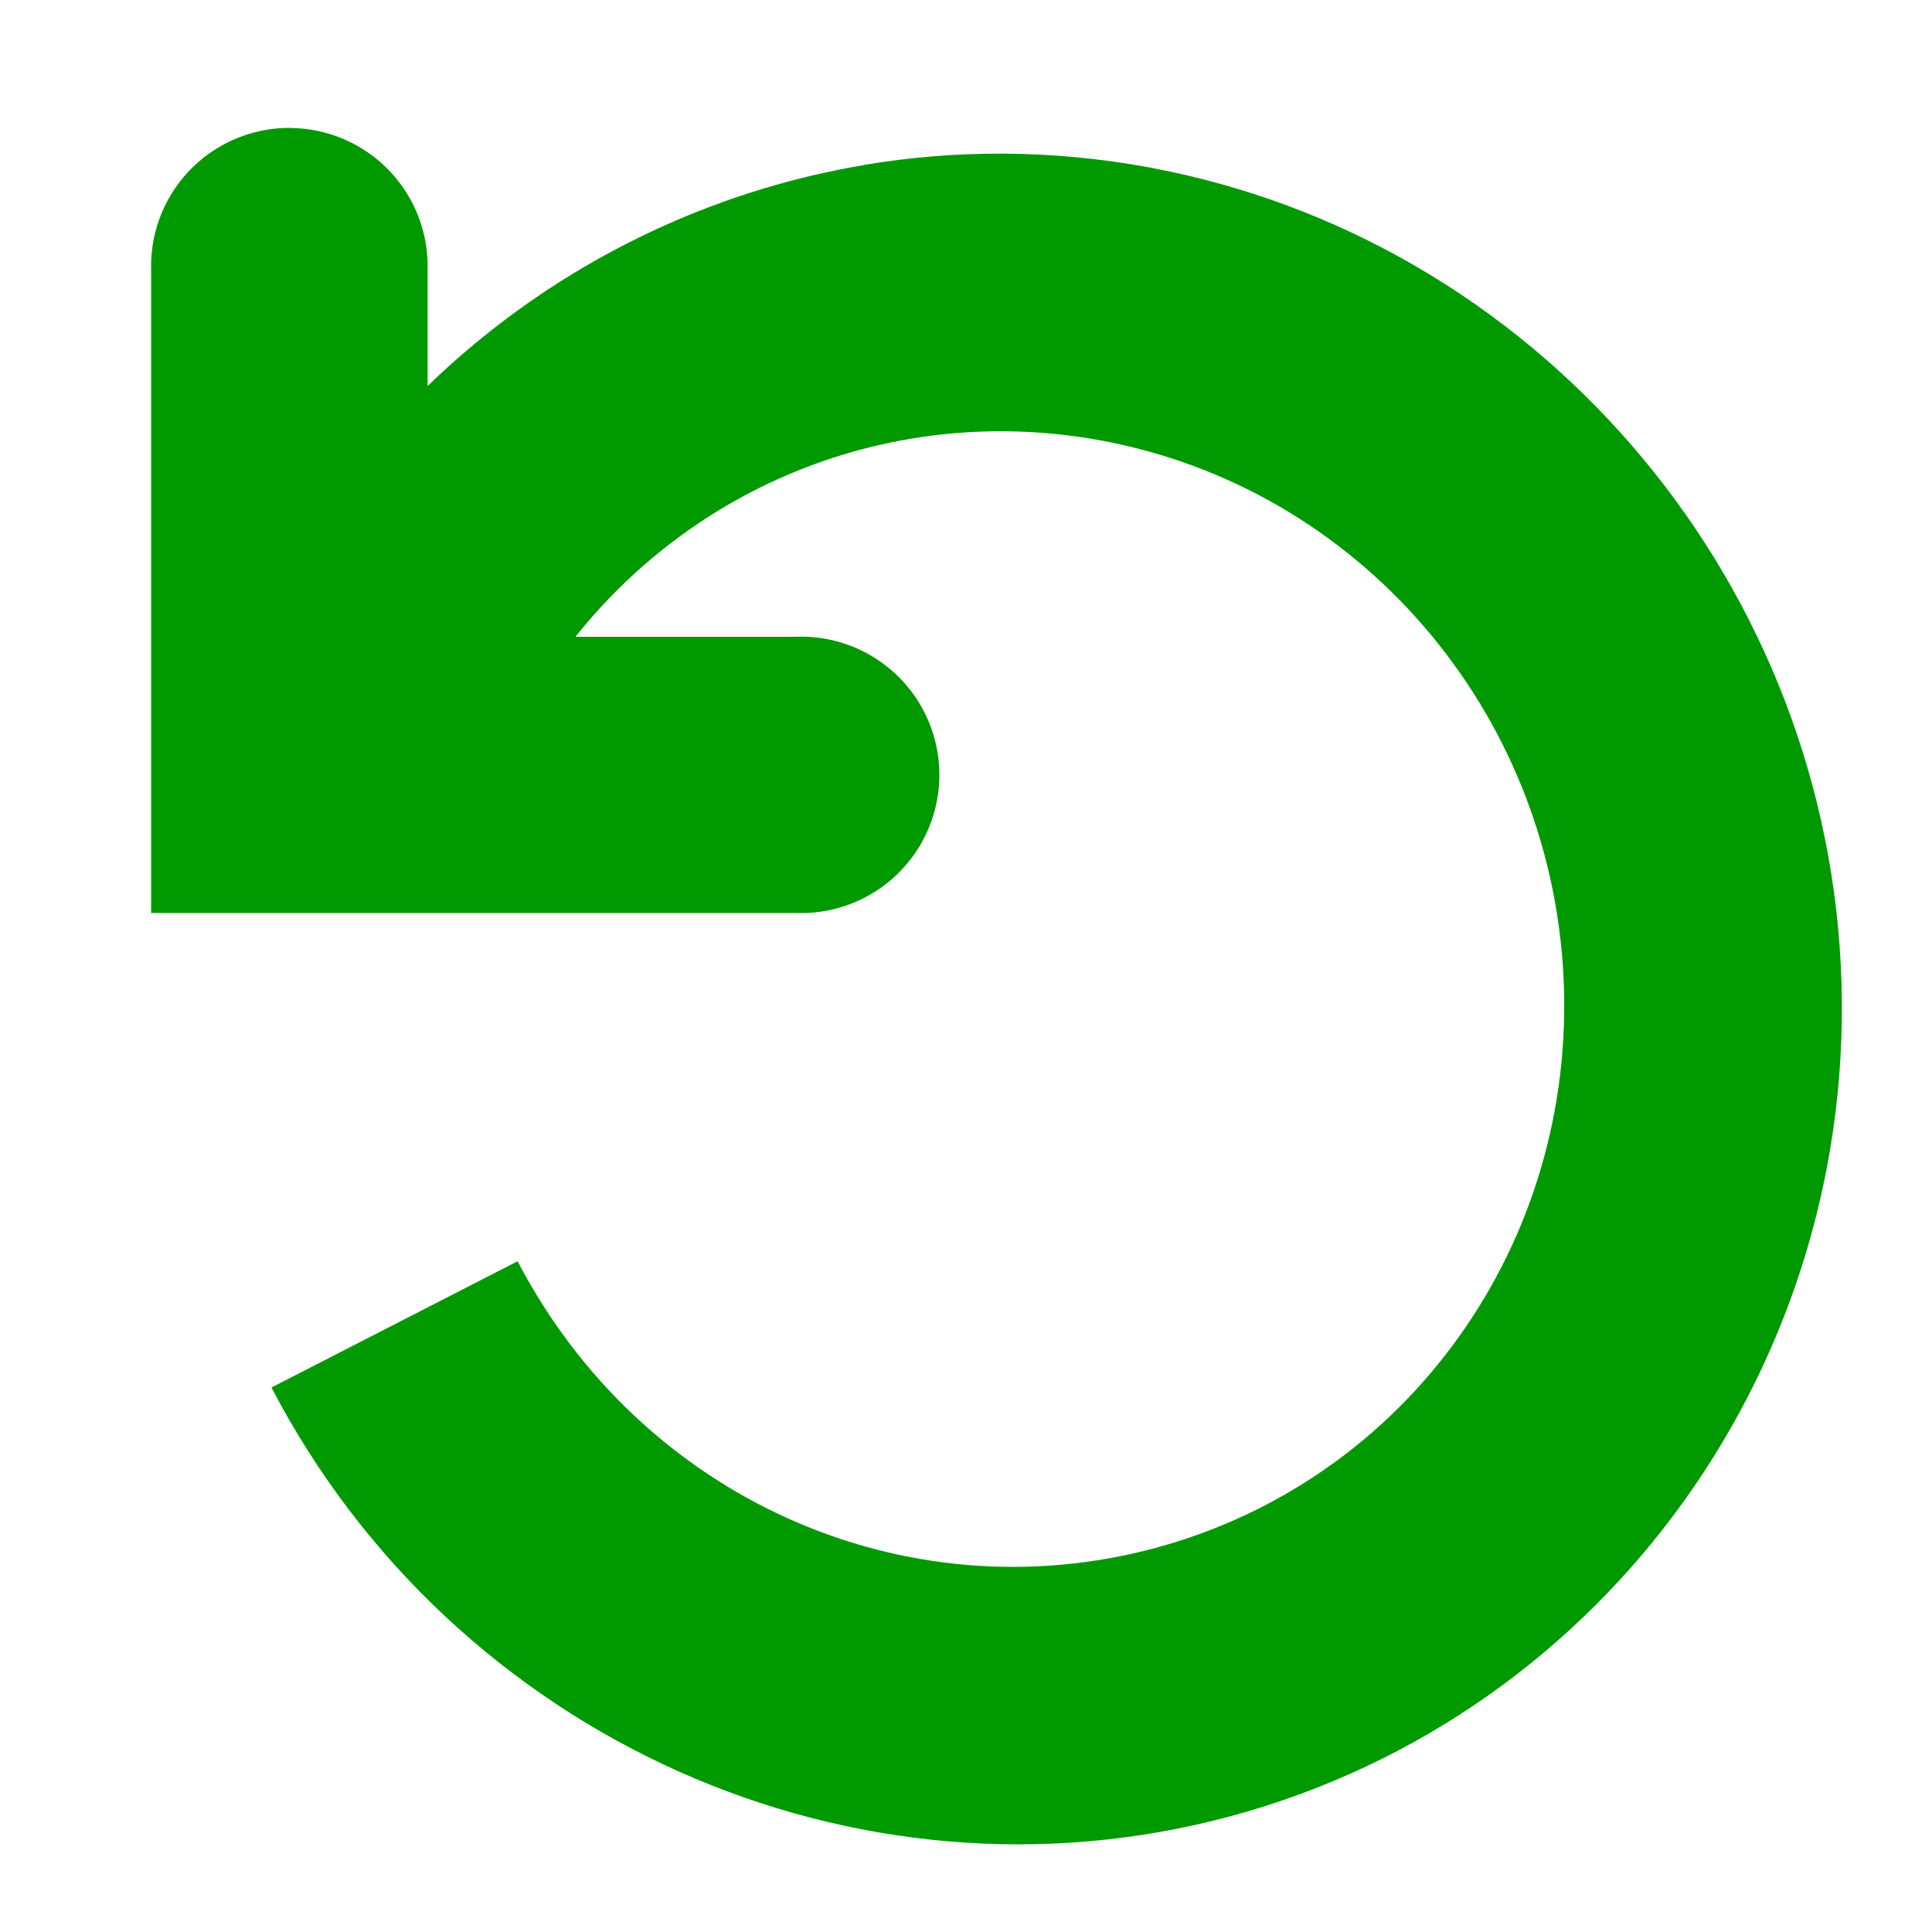
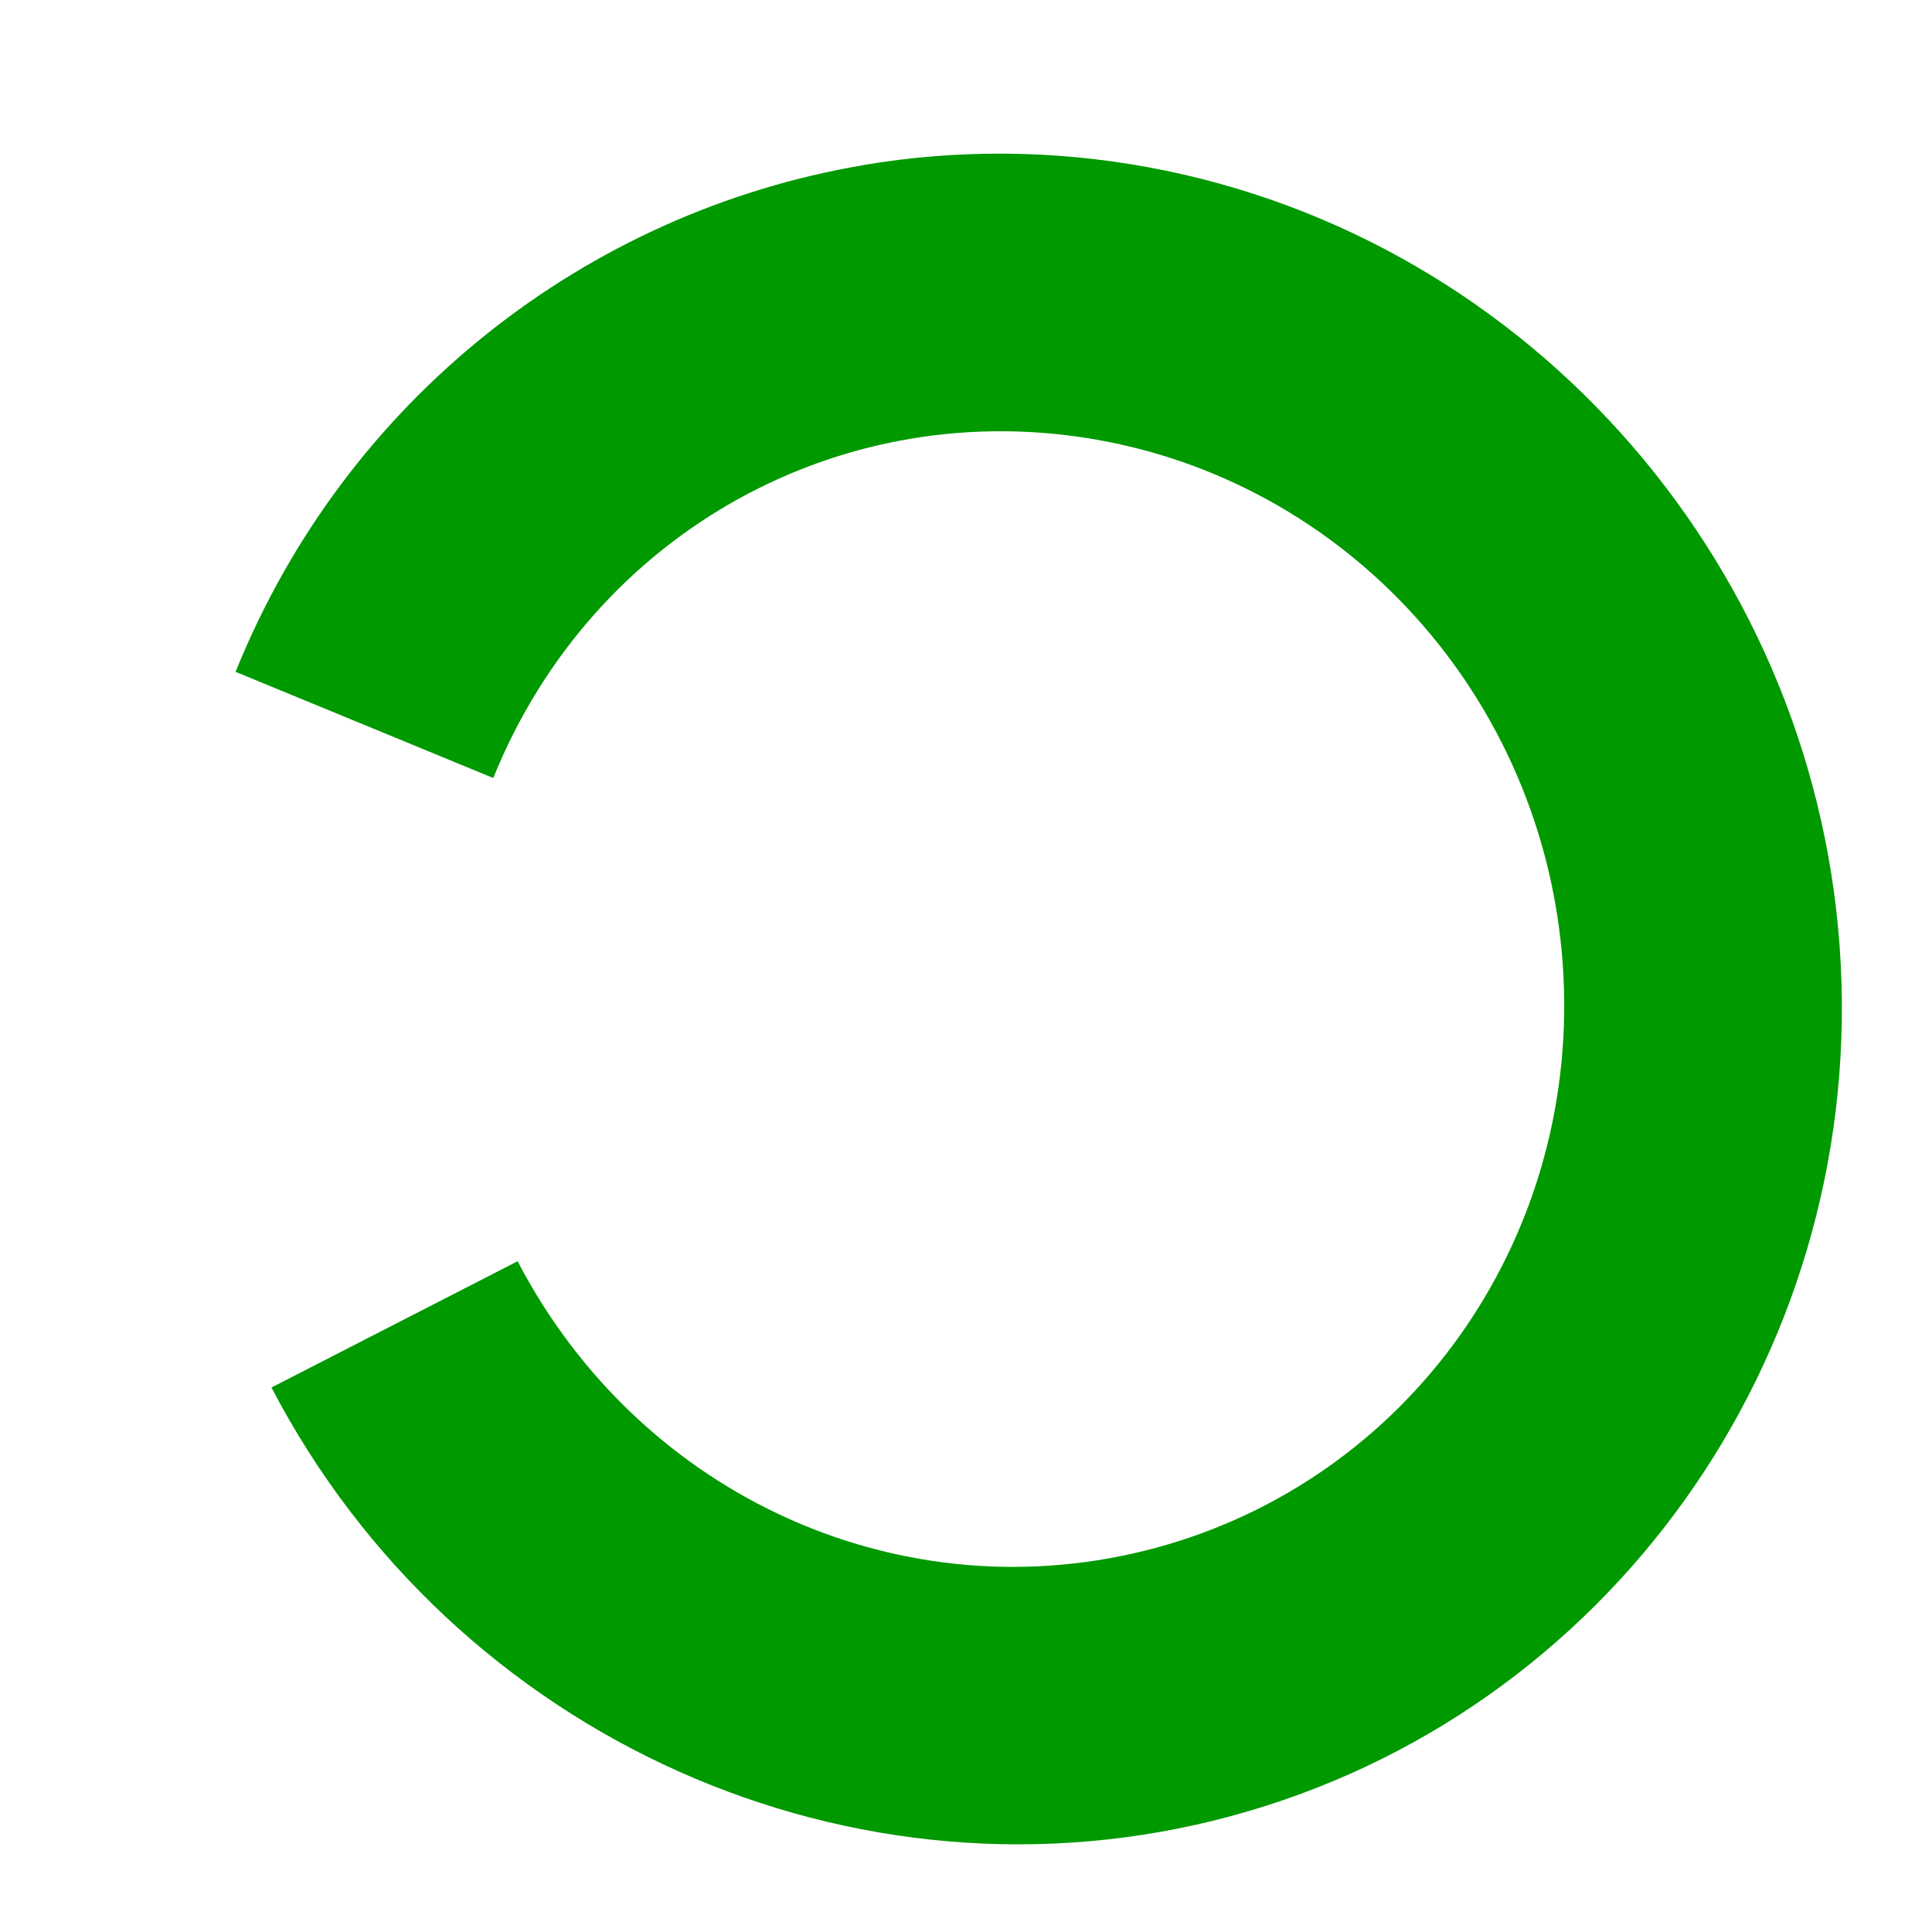
<svg xmlns="http://www.w3.org/2000/svg" xmlns:ns1="http://www.inkscape.org/namespaces/inkscape" xmlns:ns2="http://sodipodi.sourceforge.net/DTD/sodipodi-0.dtd" width="16" height="16" viewBox="0 0 16 16" id="svg30571" version="1.1" ns1:version="0.92.2 2405546, 2018-03-11" ns2:docname="document-revert-symbolic.svg">
  <defs id="defs30573" />
  <ns2:namedview id="base" pagecolor="#000000" bordercolor="#999999" borderopacity="1" ns1:pageopacity="0" ns1:pageshadow="2" ns1:zoom="16" ns1:cx="-17.489418" ns1:cy="8.8674769" ns1:document-units="px" ns1:current-layer="layer1" showgrid="true" units="px" ns1:snap-page="true" ns1:snap-bbox="true" ns1:bbox-paths="true" ns1:bbox-nodes="true" ns1:snap-bbox-edge-midpoints="true" ns1:snap-bbox-midpoints="true" ns1:object-paths="true" ns1:snap-intersection-paths="true" ns1:object-nodes="true" ns1:snap-smooth-nodes="true" ns1:snap-midpoints="true" ns1:snap-object-midpoints="true" ns1:snap-center="true" ns1:snap-text-baseline="true" showborder="false" ns1:window-width="1366" ns1:window-height="741" ns1:window-x="0" ns1:window-y="27" ns1:window-maximized="1" showguides="false" fit-margin-top="0" fit-margin-left="0" fit-margin-right="0" fit-margin-bottom="0">
    <ns1:grid type="xygrid" id="grid4233" originx="3.793" originy="-1.121" />
  </ns2:namedview>
  <g ns1:label="Layer 1" ns1:groupmode="layer" id="layer1" transform="translate(3.793,-1035.242)">
    <g style="display:inline" id="document-revert" transform="matrix(-1.031,0,0,1.031,12.457,-33.757)" ns1:label="document-revert">
      <g transform="matrix(0.743,0,0,0.743,31.291,291.82)" id="refresh">
        <path style="color:#ffffff;font-style:normal;font-variant:normal;font-weight:normal;font-stretch:normal;font-size:medium;line-height:normal;font-family:sans-serif;font-variant-ligatures:normal;font-variant-position:normal;font-variant-caps:normal;font-variant-numeric:normal;font-variant-alternates:normal;font-feature-settings:normal;text-indent:0;text-align:start;text-decoration:none;text-decoration-line:none;text-decoration-style:solid;text-decoration-color:#ffffff;letter-spacing:normal;word-spacing:normal;text-transform:none;writing-mode:lr-tb;direction:ltr;text-orientation:mixed;dominant-baseline:auto;baseline-shift:baseline;text-anchor:start;white-space:normal;shape-padding:0;clip-rule:nonzero;display:inline;overflow:visible;visibility:visible;opacity:1;isolation:auto;mix-blend-mode:normal;color-interpolation:sRGB;color-interpolation-filters:linearRGB;solid-color:#ffffff;solid-opacity:1;vector-effect:none;fill:#009900;fill-opacity:1;fill-rule:nonzero;stroke:none;stroke-width:3.003;stroke-linecap:butt;stroke-linejoin:miter;stroke-miterlimit:4;stroke-dasharray:none;stroke-dashoffset:0;stroke-opacity:1;color-rendering:auto;image-rendering:auto;shape-rendering:auto;text-rendering:auto;enable-background:accumulate" d="m -30.236,1004.525 c -0.996,-0.168 -2.033,-0.168 -3.074,0.023 -4.166,0.765 -7.278,4.368 -7.492,8.627 -0.214,4.258 2.519,8.098 6.59,9.199 4.071,1.101 8.401,-0.843 10.376,-4.633 l -2.661,-1.365 c -1.336,2.563 -4.187,3.832 -6.901,3.098 -2.714,-0.734 -4.551,-3.287 -4.406,-6.179 0.146,-2.892 2.229,-5.283 5.004,-5.793 2.775,-0.51 5.492,0.987 6.566,3.65 l 2.786,-1.148 c -1.189,-2.95 -3.8,-4.973 -6.788,-5.478 z" id="path4874" ns1:connector-curvature="0" />
-         <path style="color:#ffffff;font-style:normal;font-variant:normal;font-weight:normal;font-stretch:normal;font-size:medium;line-height:normal;font-family:sans-serif;font-variant-ligatures:normal;font-variant-position:normal;font-variant-caps:normal;font-variant-numeric:normal;font-variant-alternates:normal;font-feature-settings:normal;text-indent:0;text-align:start;text-decoration:none;text-decoration-line:none;text-decoration-style:solid;text-decoration-color:#ffffff;letter-spacing:normal;word-spacing:normal;text-transform:none;writing-mode:lr-tb;direction:ltr;text-orientation:mixed;dominant-baseline:auto;baseline-shift:baseline;text-anchor:start;white-space:normal;shape-padding:0;clip-rule:nonzero;display:inline;overflow:visible;visibility:visible;opacity:1;isolation:auto;mix-blend-mode:normal;color-interpolation:sRGB;color-interpolation-filters:linearRGB;solid-color:#ffffff;solid-opacity:1;vector-effect:none;fill:#009900;fill-opacity:1;fill-rule:nonzero;stroke:none;stroke-width:2.988;stroke-linecap:round;stroke-linejoin:miter;stroke-miterlimit:4;stroke-dasharray:none;stroke-dashoffset:0;stroke-opacity:1;color-rendering:auto;image-rendering:auto;shape-rendering:auto;text-rendering:auto;enable-background:accumulate" d="m -24.053,1004.125 a 1.494,1.494 0 0 0 -1.471,1.516 v 3.984 h -3.984 a 1.494,1.494 0 1 0 0,2.986 h 6.973 v -6.971 a 1.494,1.494 0 0 0 -1.518,-1.516 z" id="path8393-3-8-4-9-3-7" ns1:connector-curvature="0" />
      </g>
-       <rect y="1036.605" x="0.242" height="15.515" width="15.515" id="rect3999" style="color:#ffffff;clip-rule:nonzero;display:inline;overflow:visible;visibility:visible;opacity:0;isolation:auto;mix-blend-mode:normal;color-interpolation:sRGB;color-interpolation-filters:linearRGB;solid-color:#ffffff;solid-opacity:1;fill:none;fill-opacity:1;fill-rule:nonzero;stroke:none;stroke-width:0.485;stroke-linecap:round;stroke-linejoin:round;stroke-miterlimit:4;stroke-dasharray:none;stroke-dashoffset:0;stroke-opacity:1;color-rendering:auto;image-rendering:auto;shape-rendering:auto;text-rendering:auto;enable-background:accumulate" />
    </g>
  </g>
</svg>